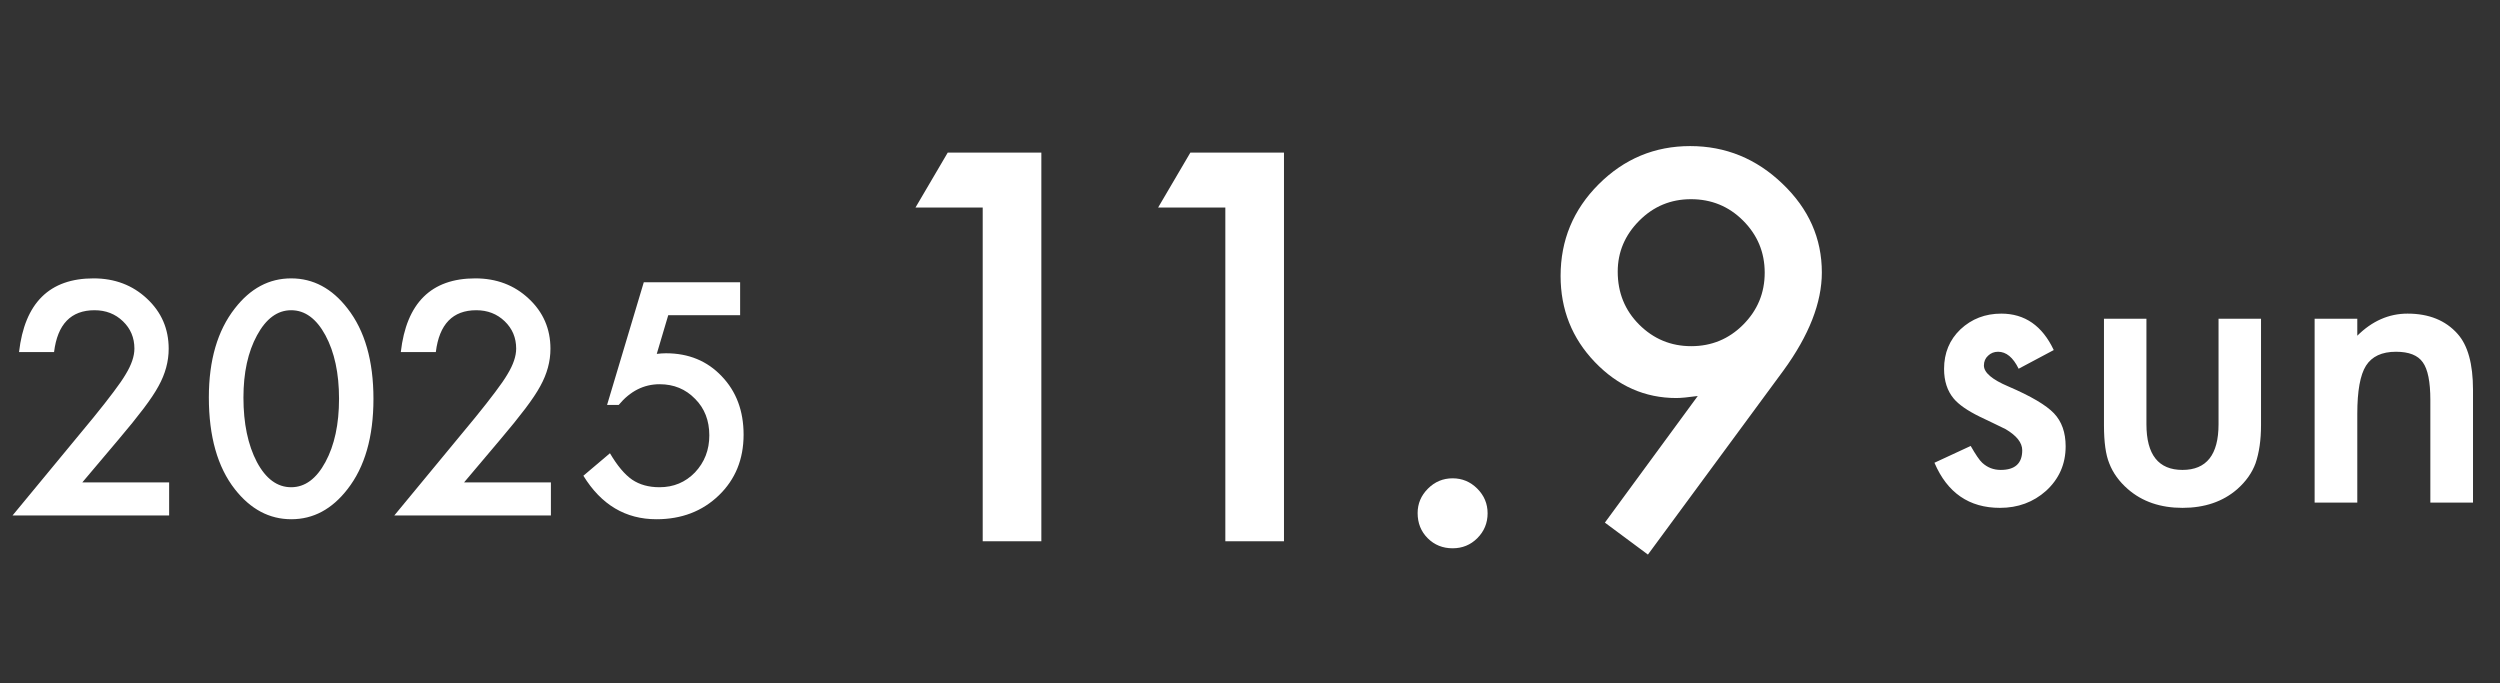
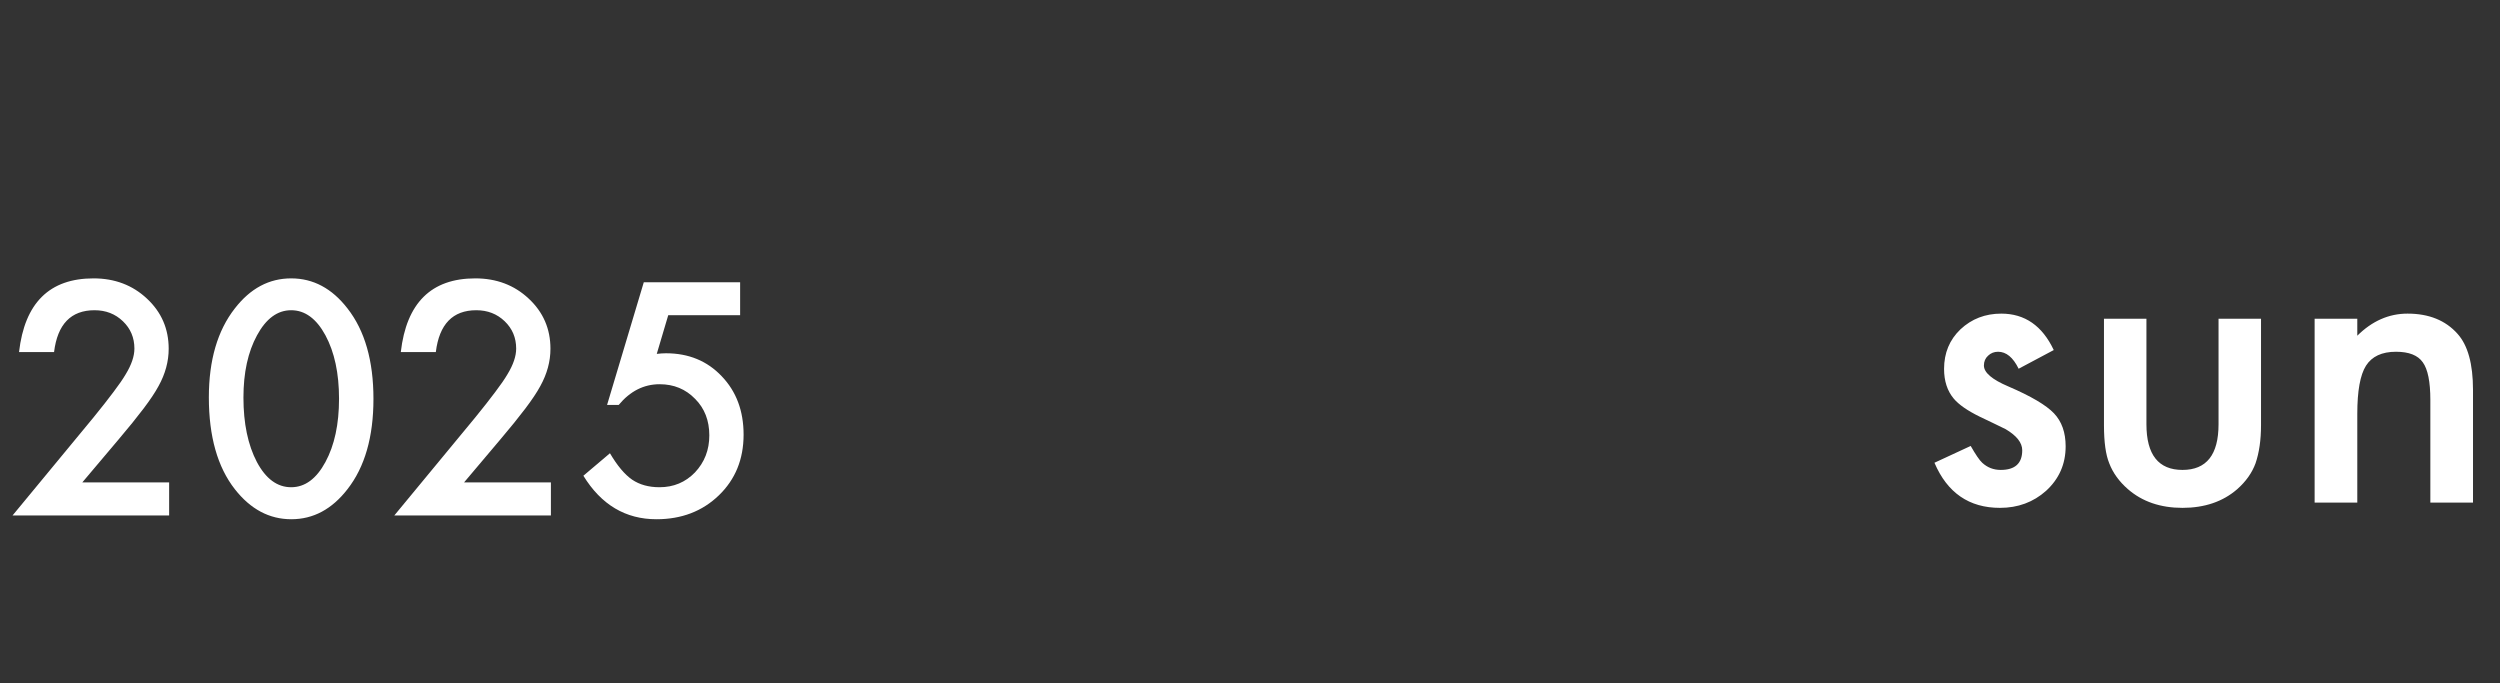
<svg xmlns="http://www.w3.org/2000/svg" width="194" height="53" viewBox="0 0 194 53" fill="none">
  <rect x="0" y="0" width="194" height="53" fill="#333333" stroke="none" />
  <path d="M6.387 37.434H13.125V40H0.973L7.254 32.395C7.871 31.637 8.387 30.98 8.801 30.426C9.223 29.871 9.543 29.406 9.762 29.031C10.207 28.297 10.43 27.637 10.43 27.051C10.43 26.207 10.133 25.5 9.539 24.93C8.945 24.359 8.211 24.074 7.336 24.074C5.508 24.074 4.461 25.156 4.195 27.32H1.477C1.914 23.508 3.84 21.602 7.254 21.602C8.902 21.602 10.285 22.125 11.402 23.172C12.527 24.219 13.09 25.516 13.09 27.062C13.09 28.047 12.828 29.012 12.305 29.957C12.039 30.449 11.648 31.035 11.133 31.715C10.625 32.387 9.98 33.184 9.199 34.105L6.387 37.434ZM16.207 30.836C16.207 27.953 16.879 25.652 18.223 23.934C19.426 22.379 20.883 21.602 22.594 21.602C24.305 21.602 25.762 22.379 26.965 23.934C28.309 25.652 28.98 27.992 28.98 30.953C28.98 33.906 28.309 36.242 26.965 37.961C25.762 39.516 24.309 40.293 22.605 40.293C20.902 40.293 19.441 39.516 18.223 37.961C16.879 36.242 16.207 33.867 16.207 30.836ZM18.891 30.848C18.891 32.855 19.238 34.523 19.934 35.852C20.629 37.156 21.516 37.809 22.594 37.809C23.664 37.809 24.551 37.156 25.254 35.852C25.957 34.555 26.309 32.918 26.309 30.941C26.309 28.965 25.957 27.324 25.254 26.02C24.551 24.723 23.664 24.074 22.594 24.074C21.531 24.074 20.648 24.723 19.945 26.02C19.242 27.309 18.891 28.918 18.891 30.848ZM36.012 37.434H42.75V40H30.598L36.879 32.395C37.496 31.637 38.012 30.98 38.426 30.426C38.848 29.871 39.168 29.406 39.387 29.031C39.832 28.297 40.055 27.637 40.055 27.051C40.055 26.207 39.758 25.5 39.164 24.93C38.57 24.359 37.836 24.074 36.961 24.074C35.133 24.074 34.086 25.156 33.82 27.32H31.102C31.539 23.508 33.465 21.602 36.879 21.602C38.527 21.602 39.91 22.125 41.027 23.172C42.152 24.219 42.715 25.516 42.715 27.062C42.715 28.047 42.453 29.012 41.93 29.957C41.664 30.449 41.273 31.035 40.758 31.715C40.25 32.387 39.605 33.184 38.824 34.105L36.012 37.434ZM57.434 24.461H51.855L50.965 27.461C51.098 27.445 51.223 27.434 51.34 27.426C51.465 27.418 51.578 27.414 51.68 27.414C53.438 27.414 54.879 28.008 56.004 29.195C57.137 30.375 57.703 31.887 57.703 33.73C57.703 35.637 57.062 37.207 55.781 38.441C54.5 39.676 52.887 40.293 50.941 40.293C48.543 40.293 46.652 39.168 45.27 36.918L47.332 35.172C47.902 36.141 48.477 36.824 49.055 37.223C49.633 37.613 50.34 37.809 51.176 37.809C52.27 37.809 53.188 37.426 53.93 36.66C54.672 35.871 55.043 34.914 55.043 33.789C55.043 32.633 54.676 31.688 53.941 30.953C53.207 30.195 52.289 29.816 51.188 29.816C49.961 29.816 48.902 30.352 48.012 31.422H47.109L49.957 21.906H57.434V24.461Z" fill="white" />
  <path d="M159.371 27.164L156.646 28.614C156.217 27.735 155.685 27.296 155.05 27.296C154.747 27.296 154.488 27.398 154.273 27.604C154.059 27.799 153.951 28.053 153.951 28.365C153.951 28.912 154.586 29.454 155.855 29.991C157.604 30.743 158.78 31.436 159.386 32.071C159.991 32.706 160.294 33.56 160.294 34.635C160.294 36.012 159.786 37.164 158.771 38.092C157.784 38.971 156.593 39.41 155.196 39.41C152.804 39.41 151.109 38.243 150.113 35.909L152.926 34.605C153.316 35.289 153.614 35.724 153.819 35.909C154.22 36.28 154.698 36.466 155.255 36.466C156.368 36.466 156.925 35.958 156.925 34.942C156.925 34.356 156.495 33.81 155.636 33.302C155.304 33.136 154.972 32.975 154.64 32.818C154.308 32.662 153.971 32.501 153.629 32.335C152.672 31.866 151.998 31.398 151.607 30.929C151.109 30.333 150.86 29.566 150.86 28.629C150.86 27.389 151.285 26.363 152.135 25.553C153.004 24.742 154.059 24.337 155.299 24.337C157.125 24.337 158.482 25.279 159.371 27.164ZM166.563 24.732V32.921C166.563 35.284 167.496 36.466 169.361 36.466C171.227 36.466 172.159 35.284 172.159 32.921V24.732H175.455V32.994C175.455 34.137 175.313 35.123 175.03 35.953C174.757 36.695 174.283 37.364 173.609 37.96C172.496 38.927 171.08 39.41 169.361 39.41C167.652 39.41 166.241 38.927 165.128 37.96C164.444 37.364 163.961 36.695 163.678 35.953C163.404 35.289 163.268 34.303 163.268 32.994V24.732H166.563ZM179.615 24.732H182.926V26.051C184.078 24.908 185.377 24.337 186.822 24.337C188.482 24.337 189.776 24.859 190.704 25.904C191.505 26.793 191.905 28.243 191.905 30.255V39H188.595V31.031C188.595 29.625 188.399 28.653 188.009 28.116C187.628 27.569 186.935 27.296 185.929 27.296C184.835 27.296 184.059 27.657 183.6 28.38C183.15 29.093 182.926 30.338 182.926 32.115V39H179.615V24.732Z" fill="white" />
-   <path d="M76.258 16.102H71.043L73.543 11.844H80.809V42H76.258V16.102ZM95.086 16.102H89.871L92.371 11.844H99.637V42H95.086V16.102ZM110.008 39.812C110.008 39.083 110.275 38.452 110.809 37.918C111.342 37.384 111.98 37.117 112.723 37.117C113.465 37.117 114.103 37.384 114.637 37.918C115.171 38.452 115.438 39.09 115.438 39.832C115.438 40.587 115.171 41.232 114.637 41.766C114.116 42.286 113.478 42.547 112.723 42.547C111.954 42.547 111.31 42.286 110.789 41.766C110.268 41.245 110.008 40.594 110.008 39.812ZM127.879 43.035L124.539 40.555L131.746 30.73C131.355 30.783 131.023 30.822 130.75 30.848C130.477 30.874 130.255 30.887 130.086 30.887C127.651 30.887 125.542 29.956 123.758 28.094C121.987 26.245 121.102 24.018 121.102 21.414C121.102 18.641 122.085 16.271 124.051 14.305C126.03 12.325 128.4 11.336 131.16 11.336C133.908 11.336 136.297 12.312 138.328 14.266C140.359 16.206 141.375 18.497 141.375 21.141C141.375 23.484 140.385 26.017 138.406 28.738L127.879 43.035ZM125.535 21.082C125.535 22.71 126.089 24.077 127.195 25.184C128.315 26.303 129.663 26.863 131.238 26.863C132.814 26.863 134.155 26.31 135.262 25.203C136.382 24.083 136.941 22.736 136.941 21.16C136.941 19.585 136.382 18.237 135.262 17.117C134.155 16.01 132.807 15.457 131.219 15.457C129.656 15.457 128.322 16.01 127.215 17.117C126.095 18.237 125.535 19.559 125.535 21.082Z" fill="white" />
</svg>